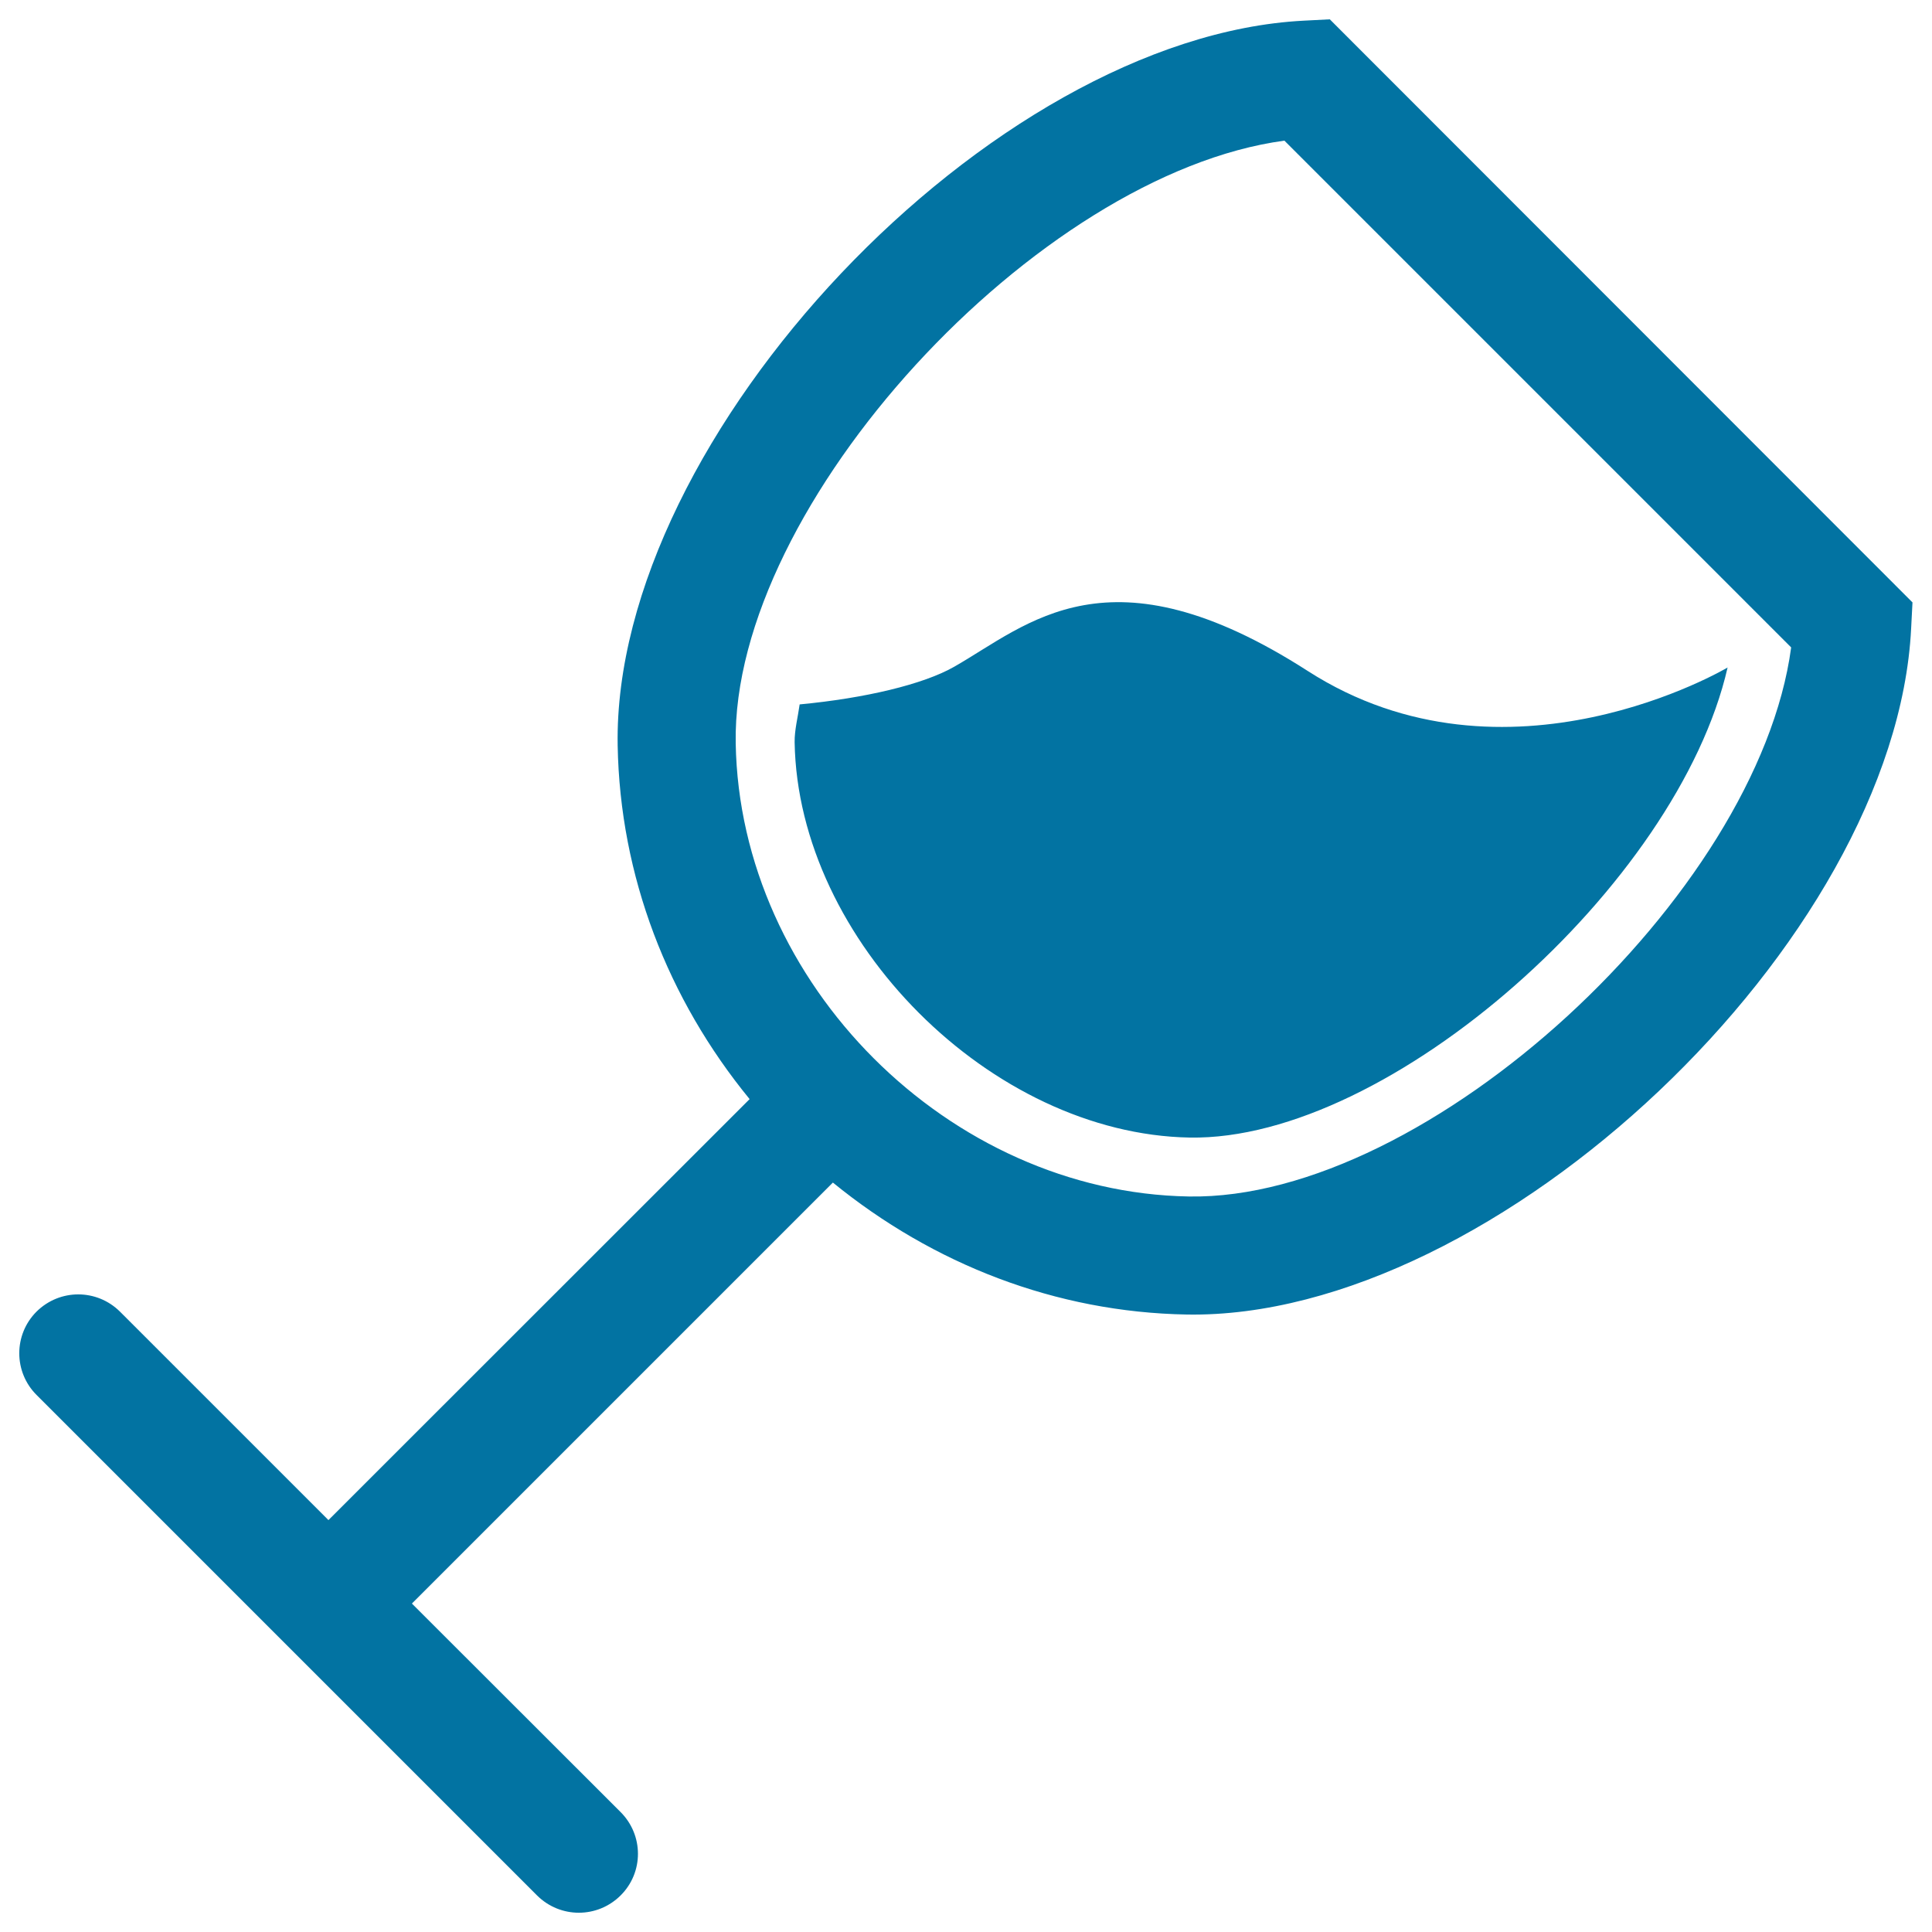
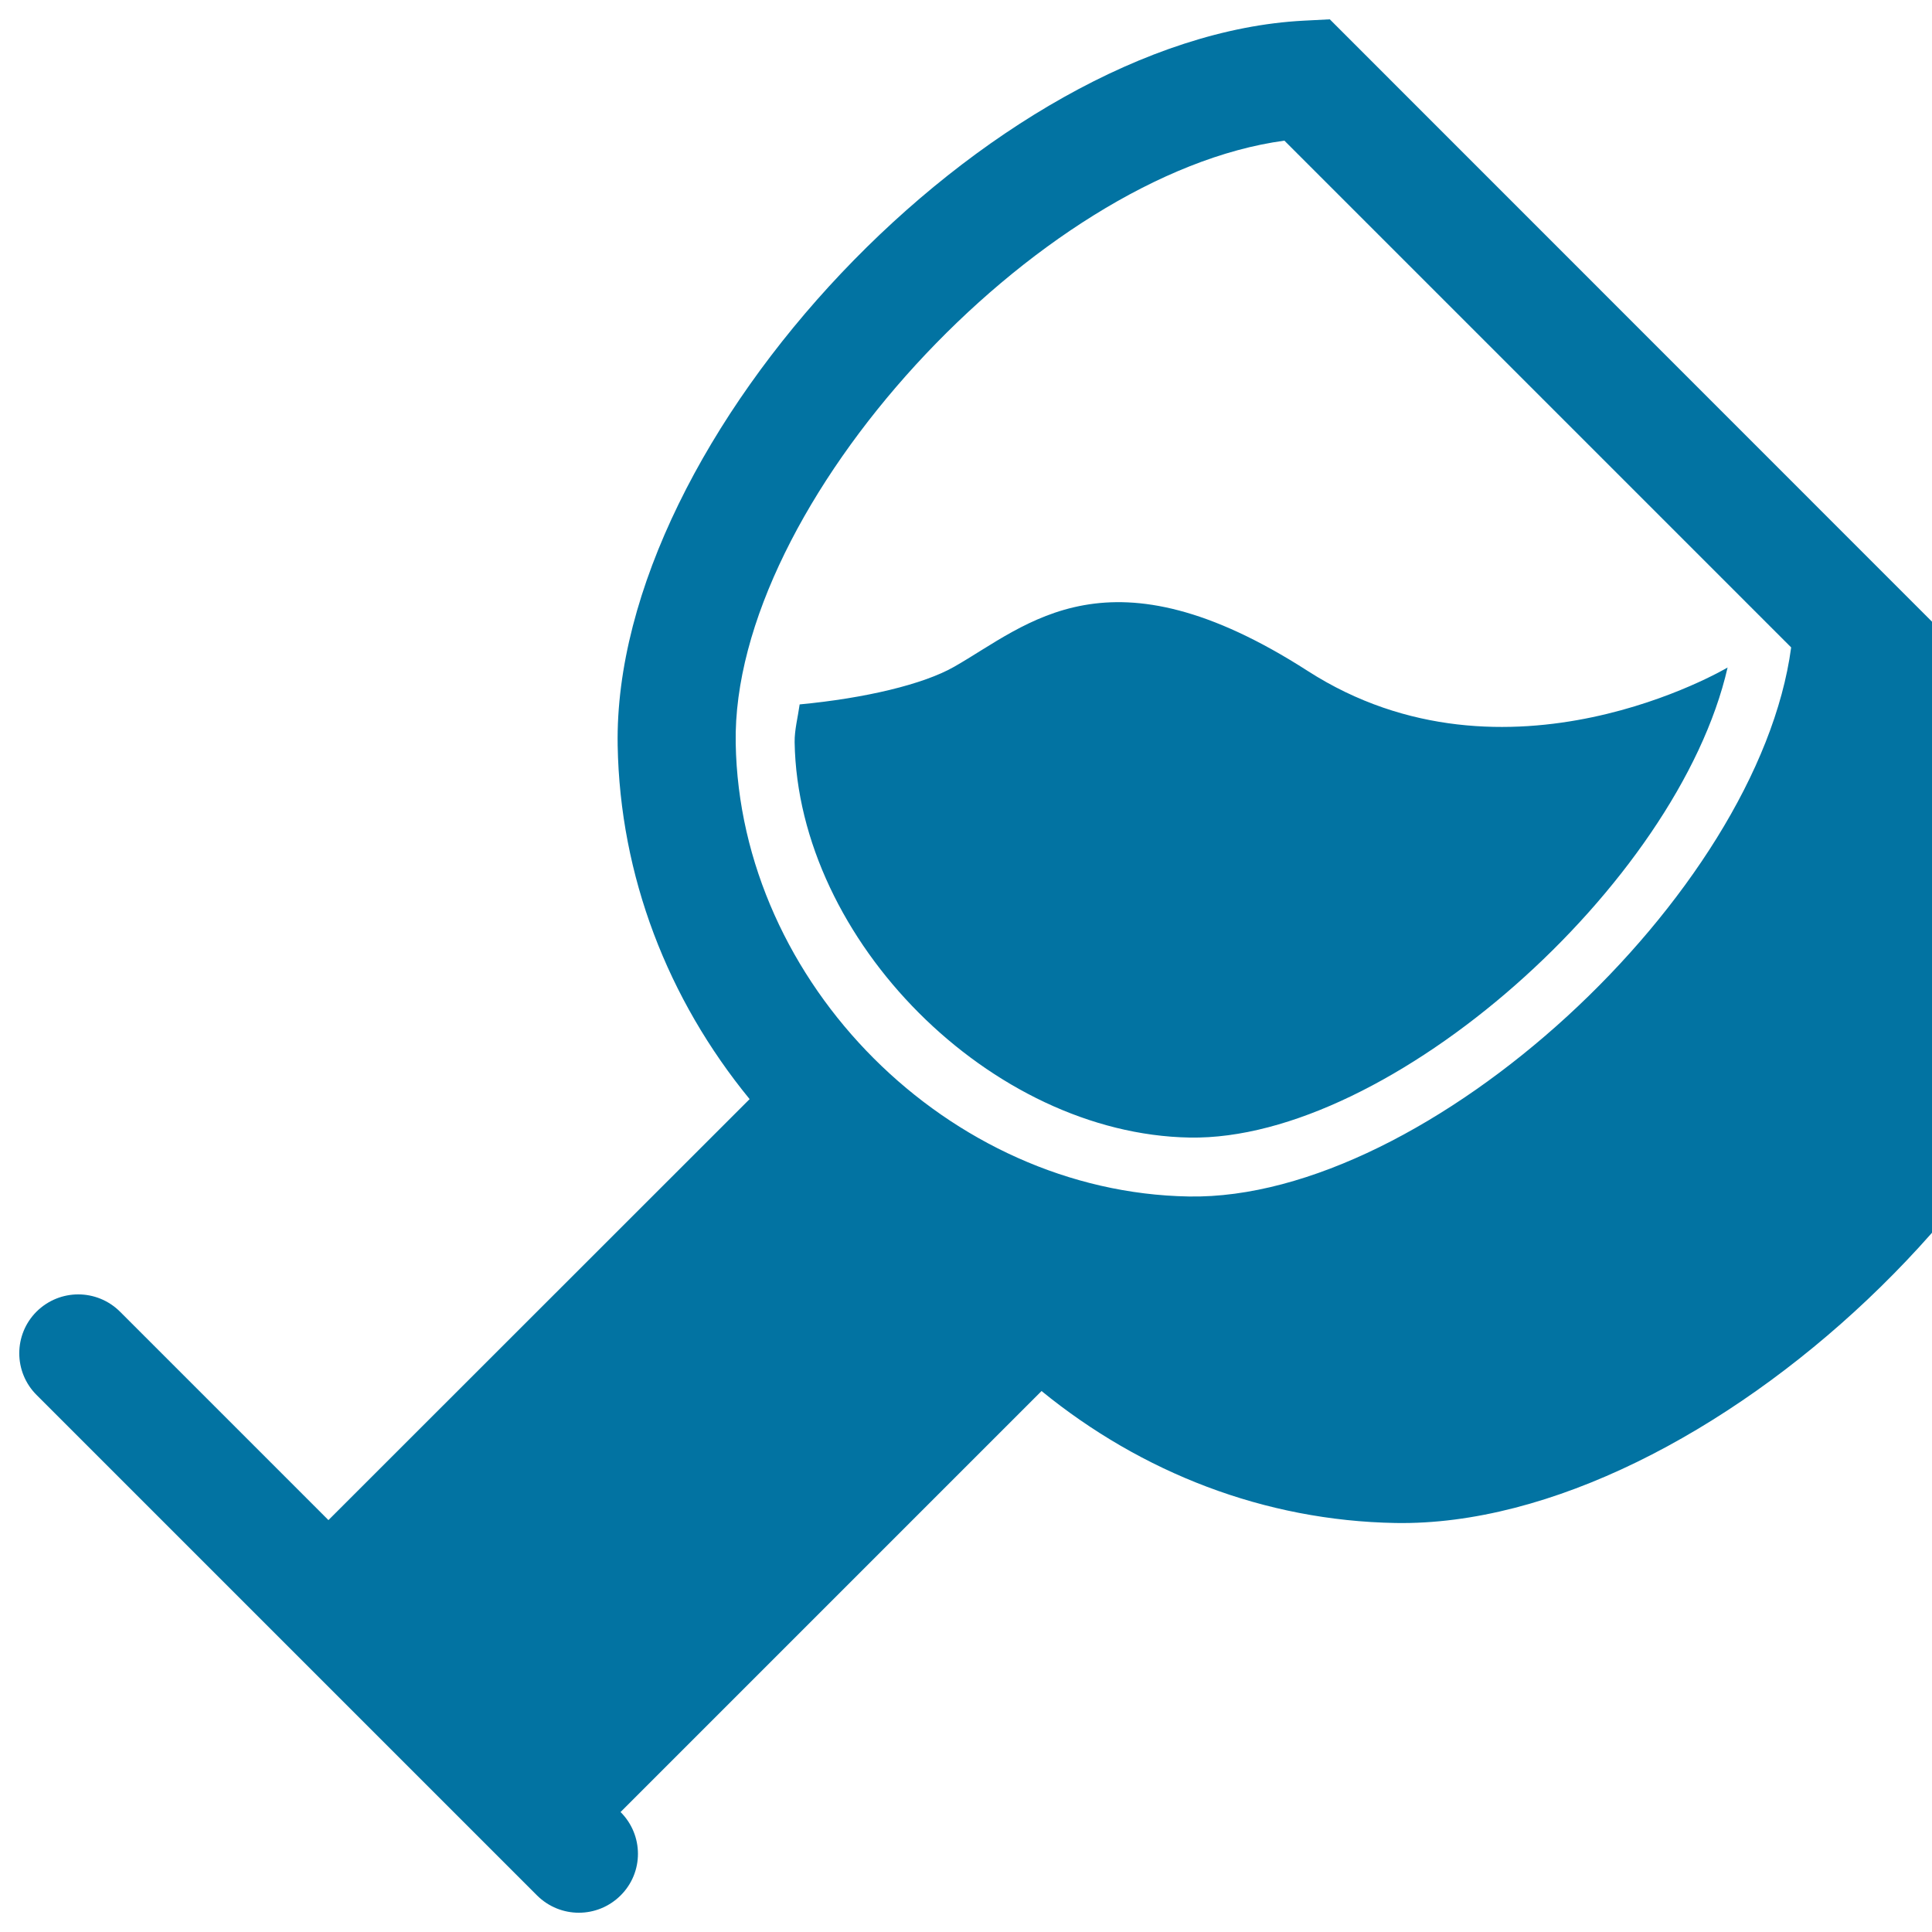
<svg xmlns="http://www.w3.org/2000/svg" viewBox="0 0 1000 1000" style="fill:#0273a2">
  <title>Glass With Wine Rotated In Diagonal Position SVG icon</title>
  <g>
-     <path d="M688.3,10l-13.5,0.7c-162,8.3-357.8,215.1-355.1,375.1c1.2,67.7,25.9,131.3,68.3,183.1L170,786.8L62.1,678.9c-12-11.9-31.2-11.9-43.2,0C7,690.8,7,710.1,18.9,722l141.3,141.3l9.8,9.8l0,0L278,981.1c12,11.9,31.2,11.9,43.2,0c12-11.9,12-31.2,0-43.2L213.2,830l217.9-217.9c51.9,42.3,115.4,67.1,183.2,68.3c160,2.7,366.8-193,374.9-355.1l0.7-13.5L688.3,10z M615.4,619.3c-124.2-2.1-232.5-110.2-234.6-234.6C378.6,261,536.9,90,664.8,72.8l262.3,262.3C910,463.1,739.1,621.4,615.4,619.3z M676.9,347.3c103,66.2,217.3-1.8,217.3-1.8c-25.7,112.4-174.8,245.1-278.4,243.3C513.1,587,413,486.9,411.3,384.2c-0.1-6.3,1.7-13.1,2.6-19.6c33.9-3.2,64.1-10.4,80-19.5C532,323.4,573.9,281.1,676.9,347.3z" />
+     <path d="M688.3,10l-13.5,0.7c-162,8.3-357.8,215.1-355.1,375.1c1.2,67.7,25.9,131.3,68.3,183.1L170,786.8L62.1,678.9c-12-11.9-31.2-11.9-43.2,0C7,690.8,7,710.1,18.9,722l141.3,141.3l9.8,9.8l0,0L278,981.1c12,11.9,31.2,11.9,43.2,0c12-11.9,12-31.2,0-43.2l217.9-217.9c51.9,42.3,115.4,67.1,183.2,68.3c160,2.7,366.8-193,374.9-355.1l0.7-13.5L688.3,10z M615.4,619.3c-124.2-2.1-232.5-110.2-234.6-234.6C378.6,261,536.9,90,664.8,72.8l262.3,262.3C910,463.1,739.1,621.4,615.4,619.3z M676.9,347.3c103,66.2,217.3-1.8,217.3-1.8c-25.7,112.4-174.8,245.1-278.4,243.3C513.1,587,413,486.9,411.3,384.2c-0.1-6.3,1.7-13.1,2.6-19.6c33.9-3.2,64.1-10.4,80-19.5C532,323.4,573.9,281.1,676.9,347.3z" />
  </g>
</svg>